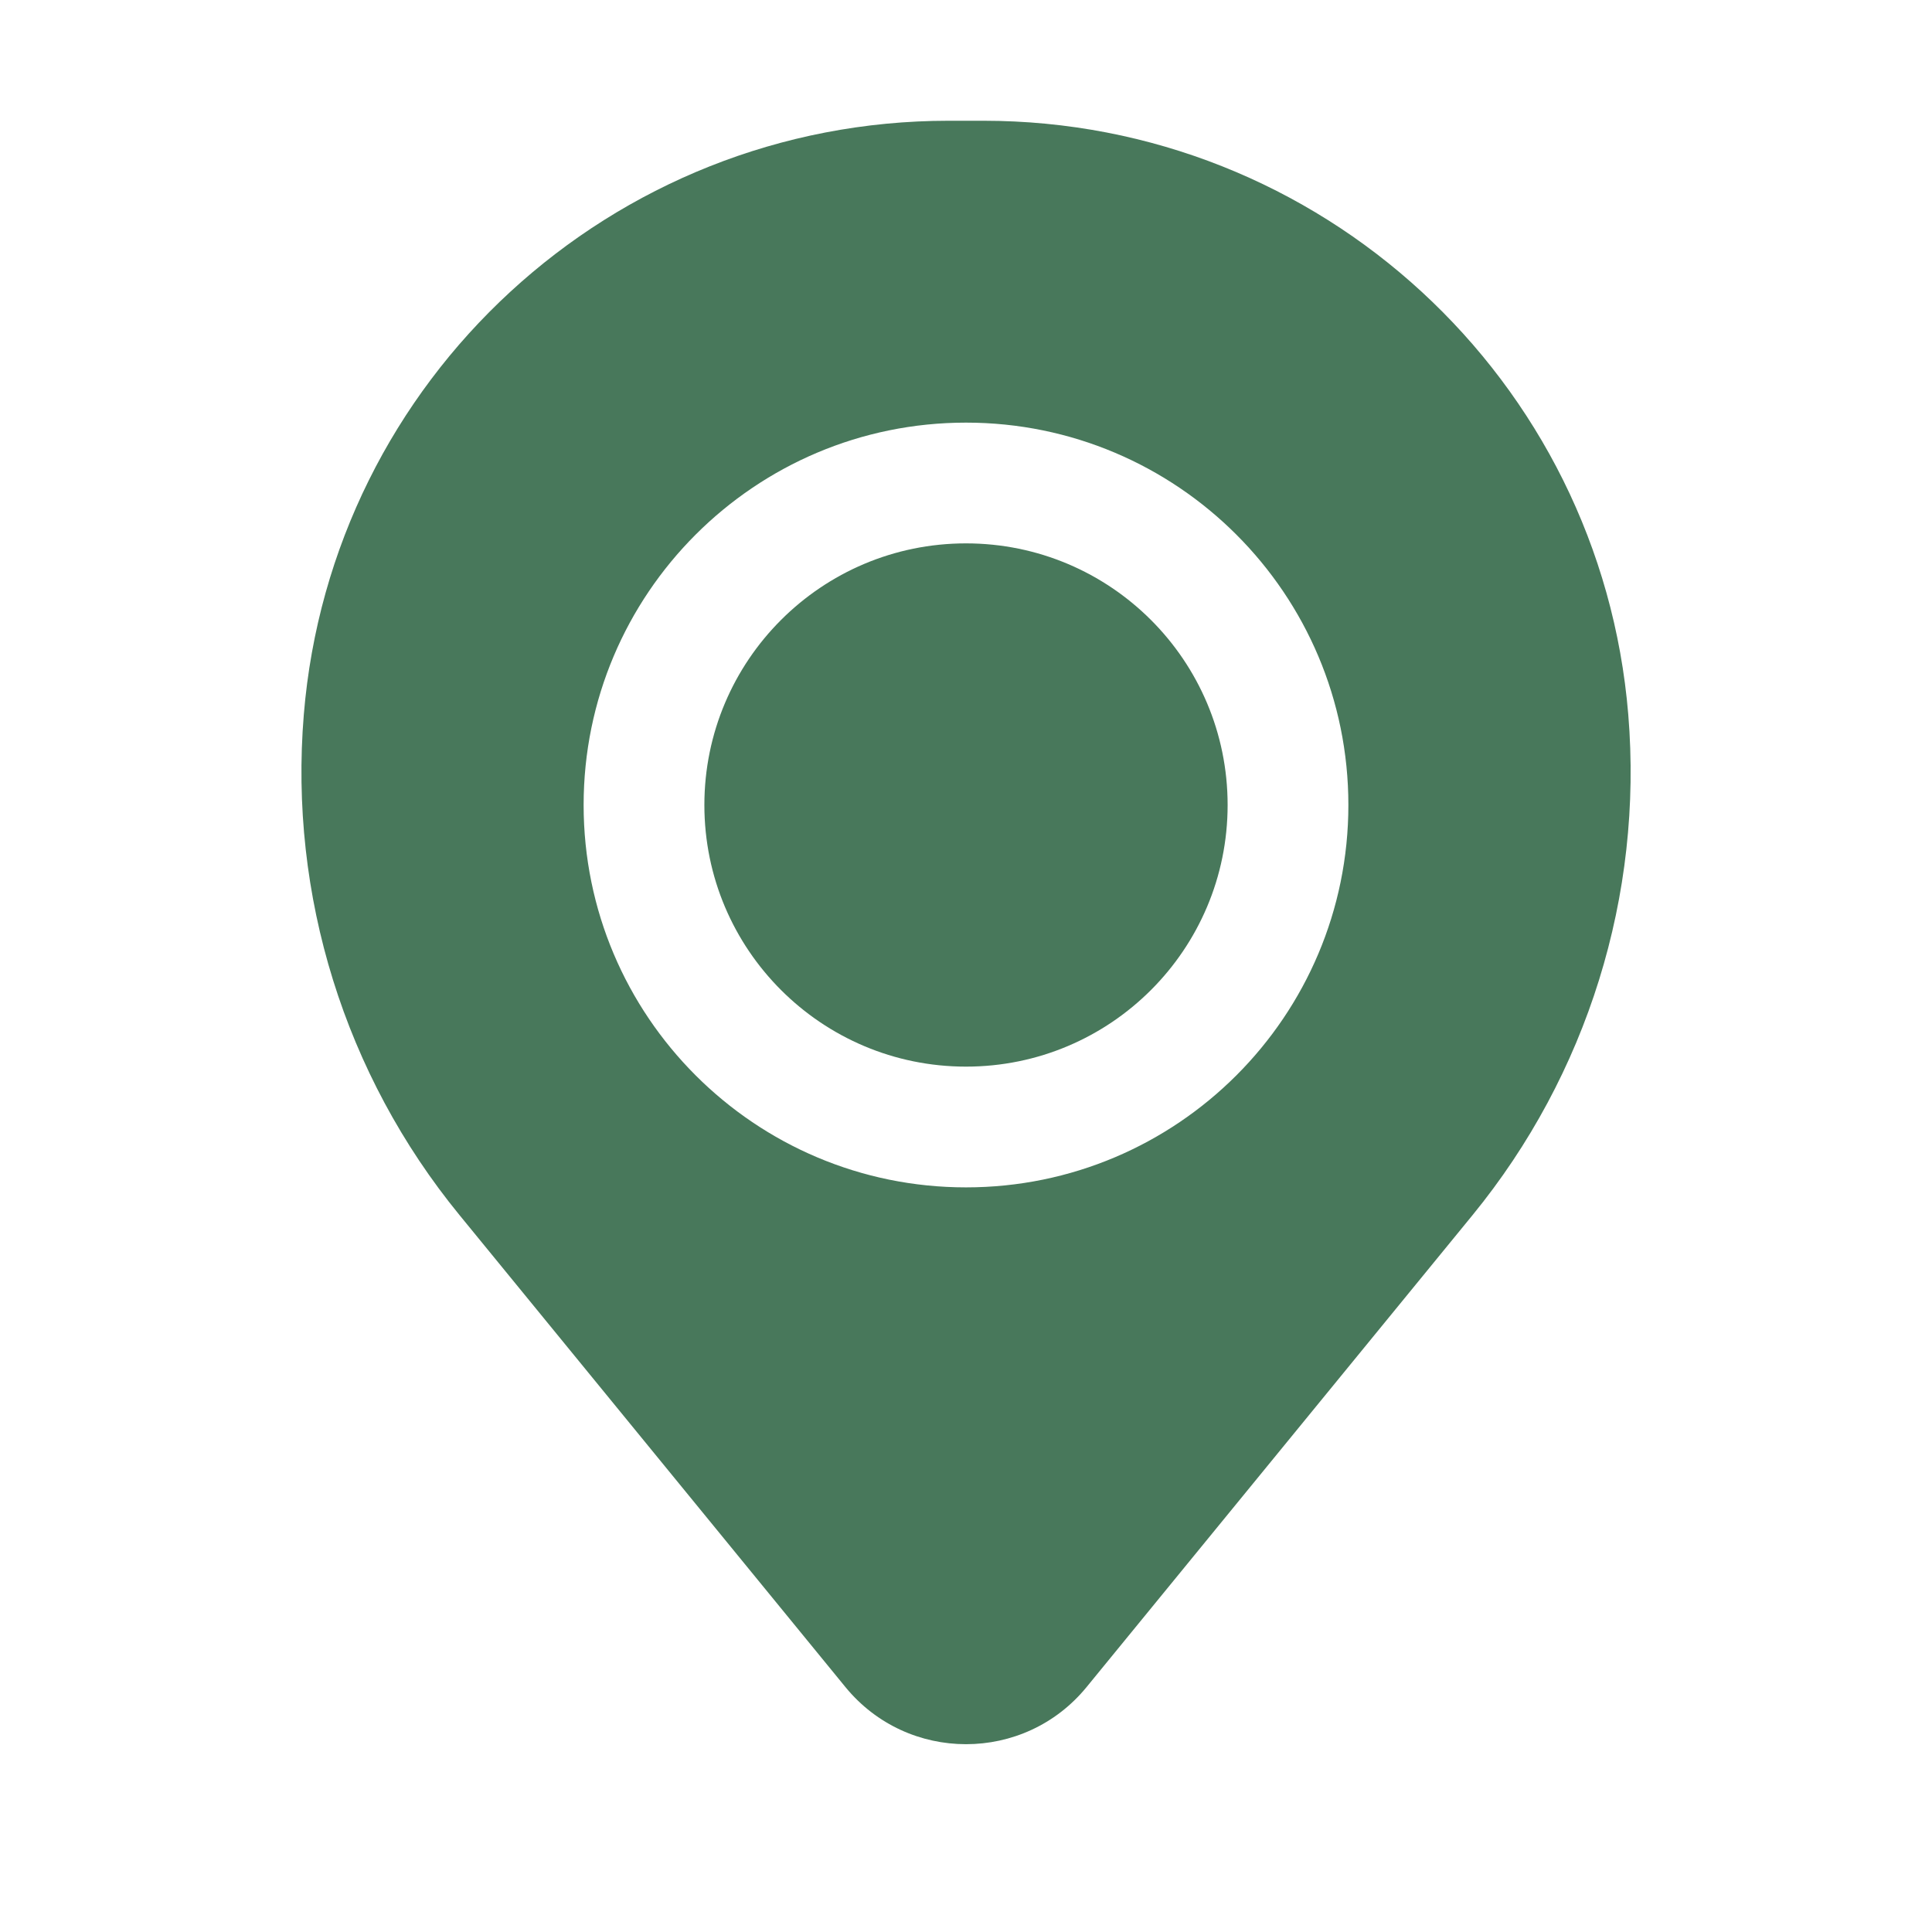
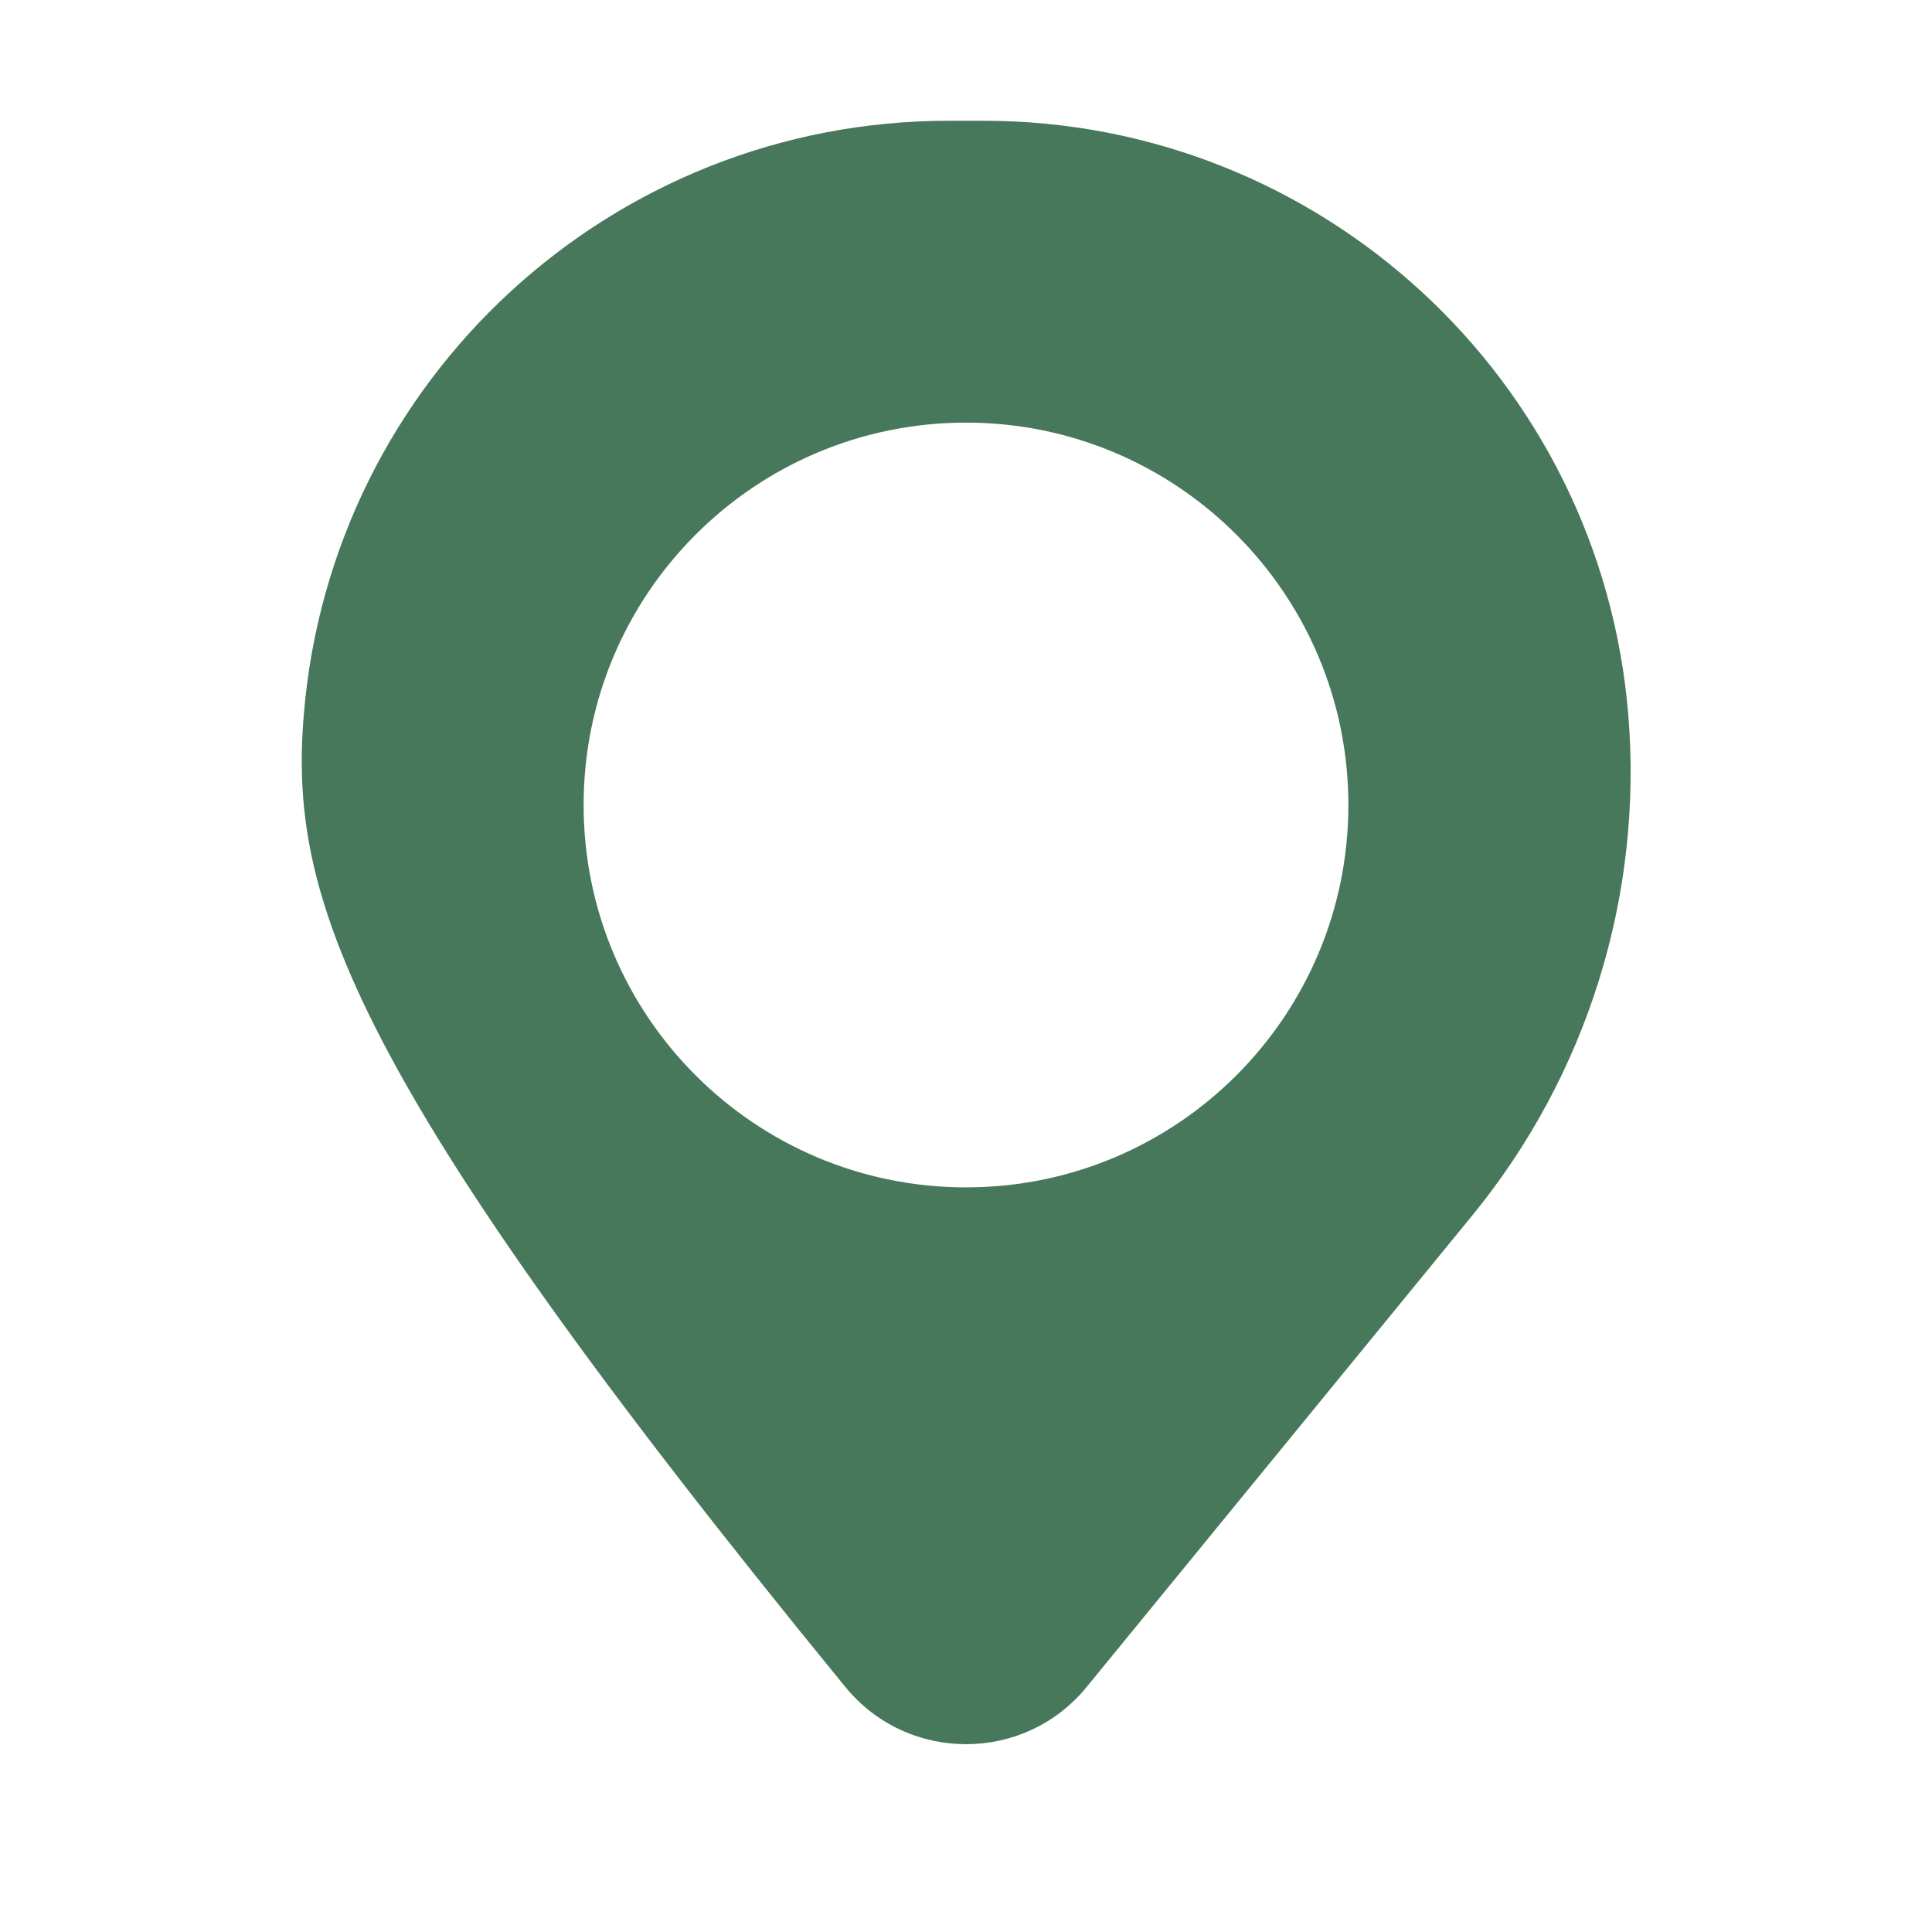
<svg xmlns="http://www.w3.org/2000/svg" width="24" height="24" viewBox="0 0 24 24" fill="none">
-   <path d="M8.75 10C8.75 8.205 10.205 6.75 12 6.75C13.795 6.75 15.25 8.205 15.25 10C15.25 11.795 13.795 13.25 12 13.25C10.205 13.25 8.75 11.795 8.75 10Z" fill="#48785B" />
-   <path fill-rule="evenodd" clip-rule="evenodd" d="M3.774 8.877C4.117 4.708 7.601 1.5 11.784 1.5H12.216C16.399 1.5 19.883 4.708 20.227 8.877C20.412 11.122 19.718 13.351 18.293 15.094L13.499 20.956C12.725 21.904 11.276 21.904 10.501 20.956L5.708 15.094C4.282 13.351 3.589 11.122 3.774 8.877ZM12 5.25C9.377 5.25 7.25 7.377 7.25 10C7.25 12.623 9.377 14.75 12 14.75C14.623 14.75 16.75 12.623 16.75 10C16.75 7.377 14.623 5.25 12 5.25Z" fill="#48785B" />
+   <path fill-rule="evenodd" clip-rule="evenodd" d="M3.774 8.877C4.117 4.708 7.601 1.5 11.784 1.5H12.216C16.399 1.5 19.883 4.708 20.227 8.877C20.412 11.122 19.718 13.351 18.293 15.094L13.499 20.956C12.725 21.904 11.276 21.904 10.501 20.956C4.282 13.351 3.589 11.122 3.774 8.877ZM12 5.25C9.377 5.25 7.25 7.377 7.25 10C7.25 12.623 9.377 14.75 12 14.75C14.623 14.75 16.75 12.623 16.75 10C16.75 7.377 14.623 5.25 12 5.25Z" fill="#48785B" />
</svg>